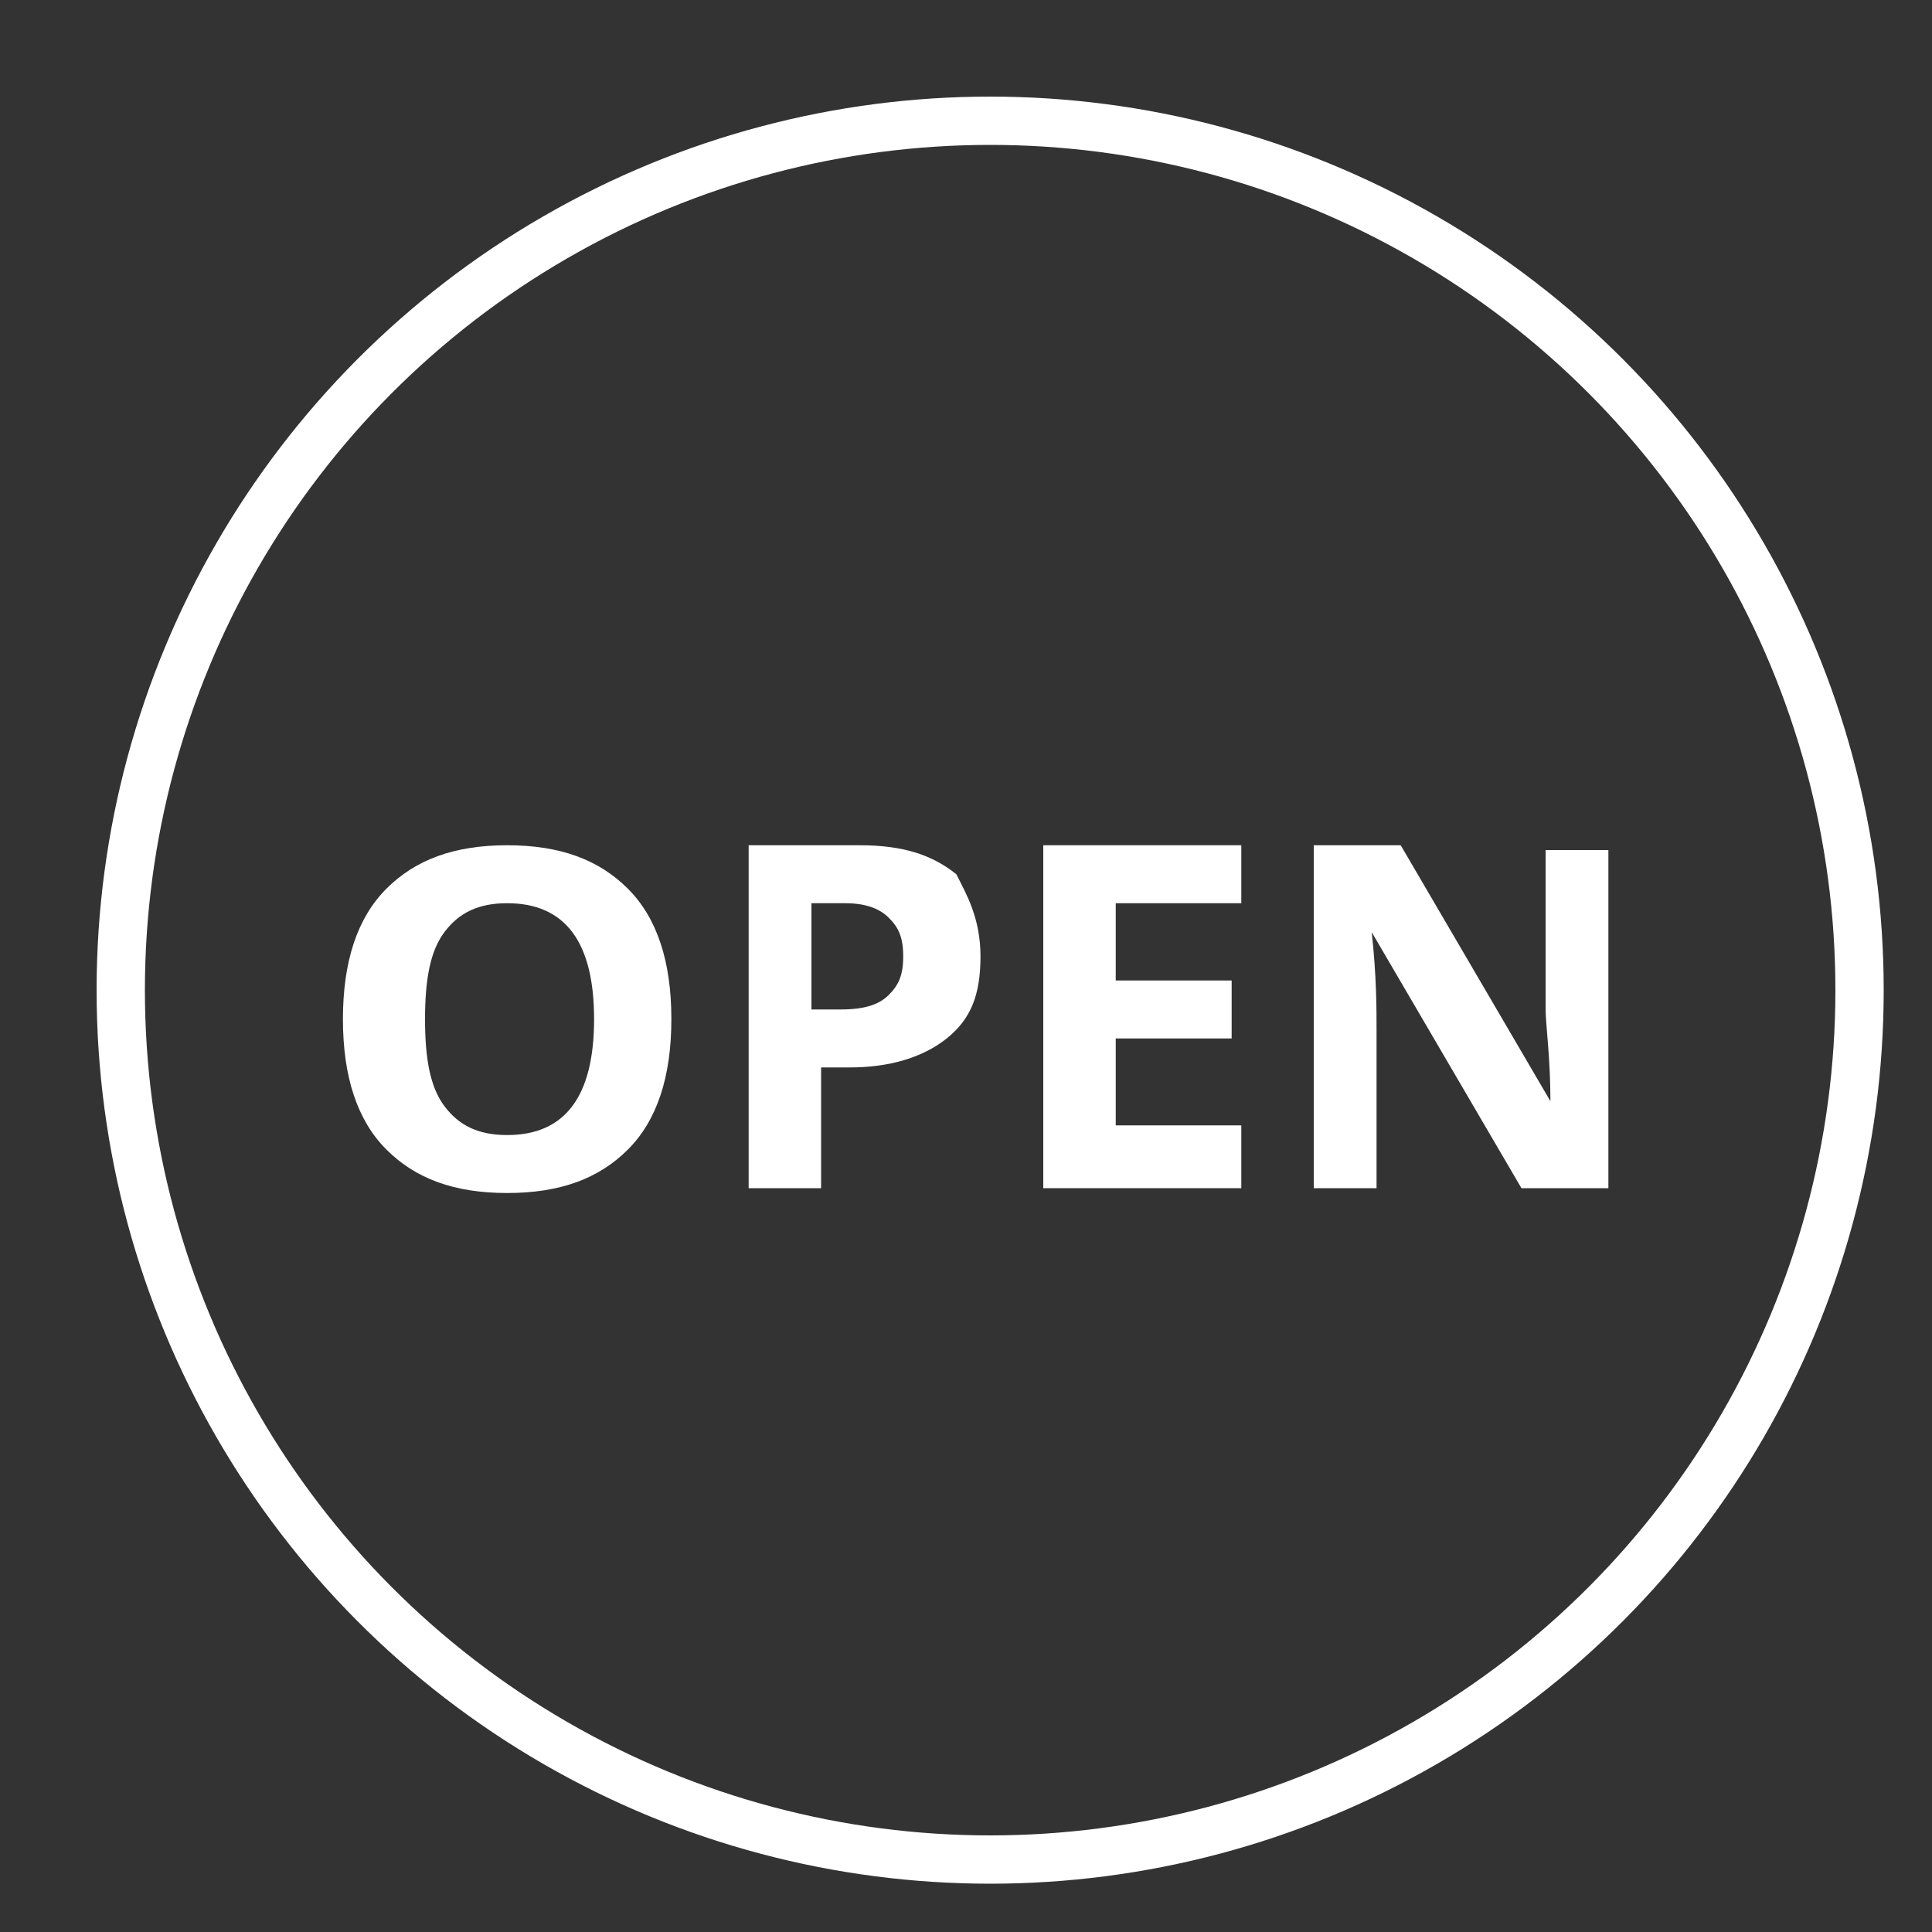
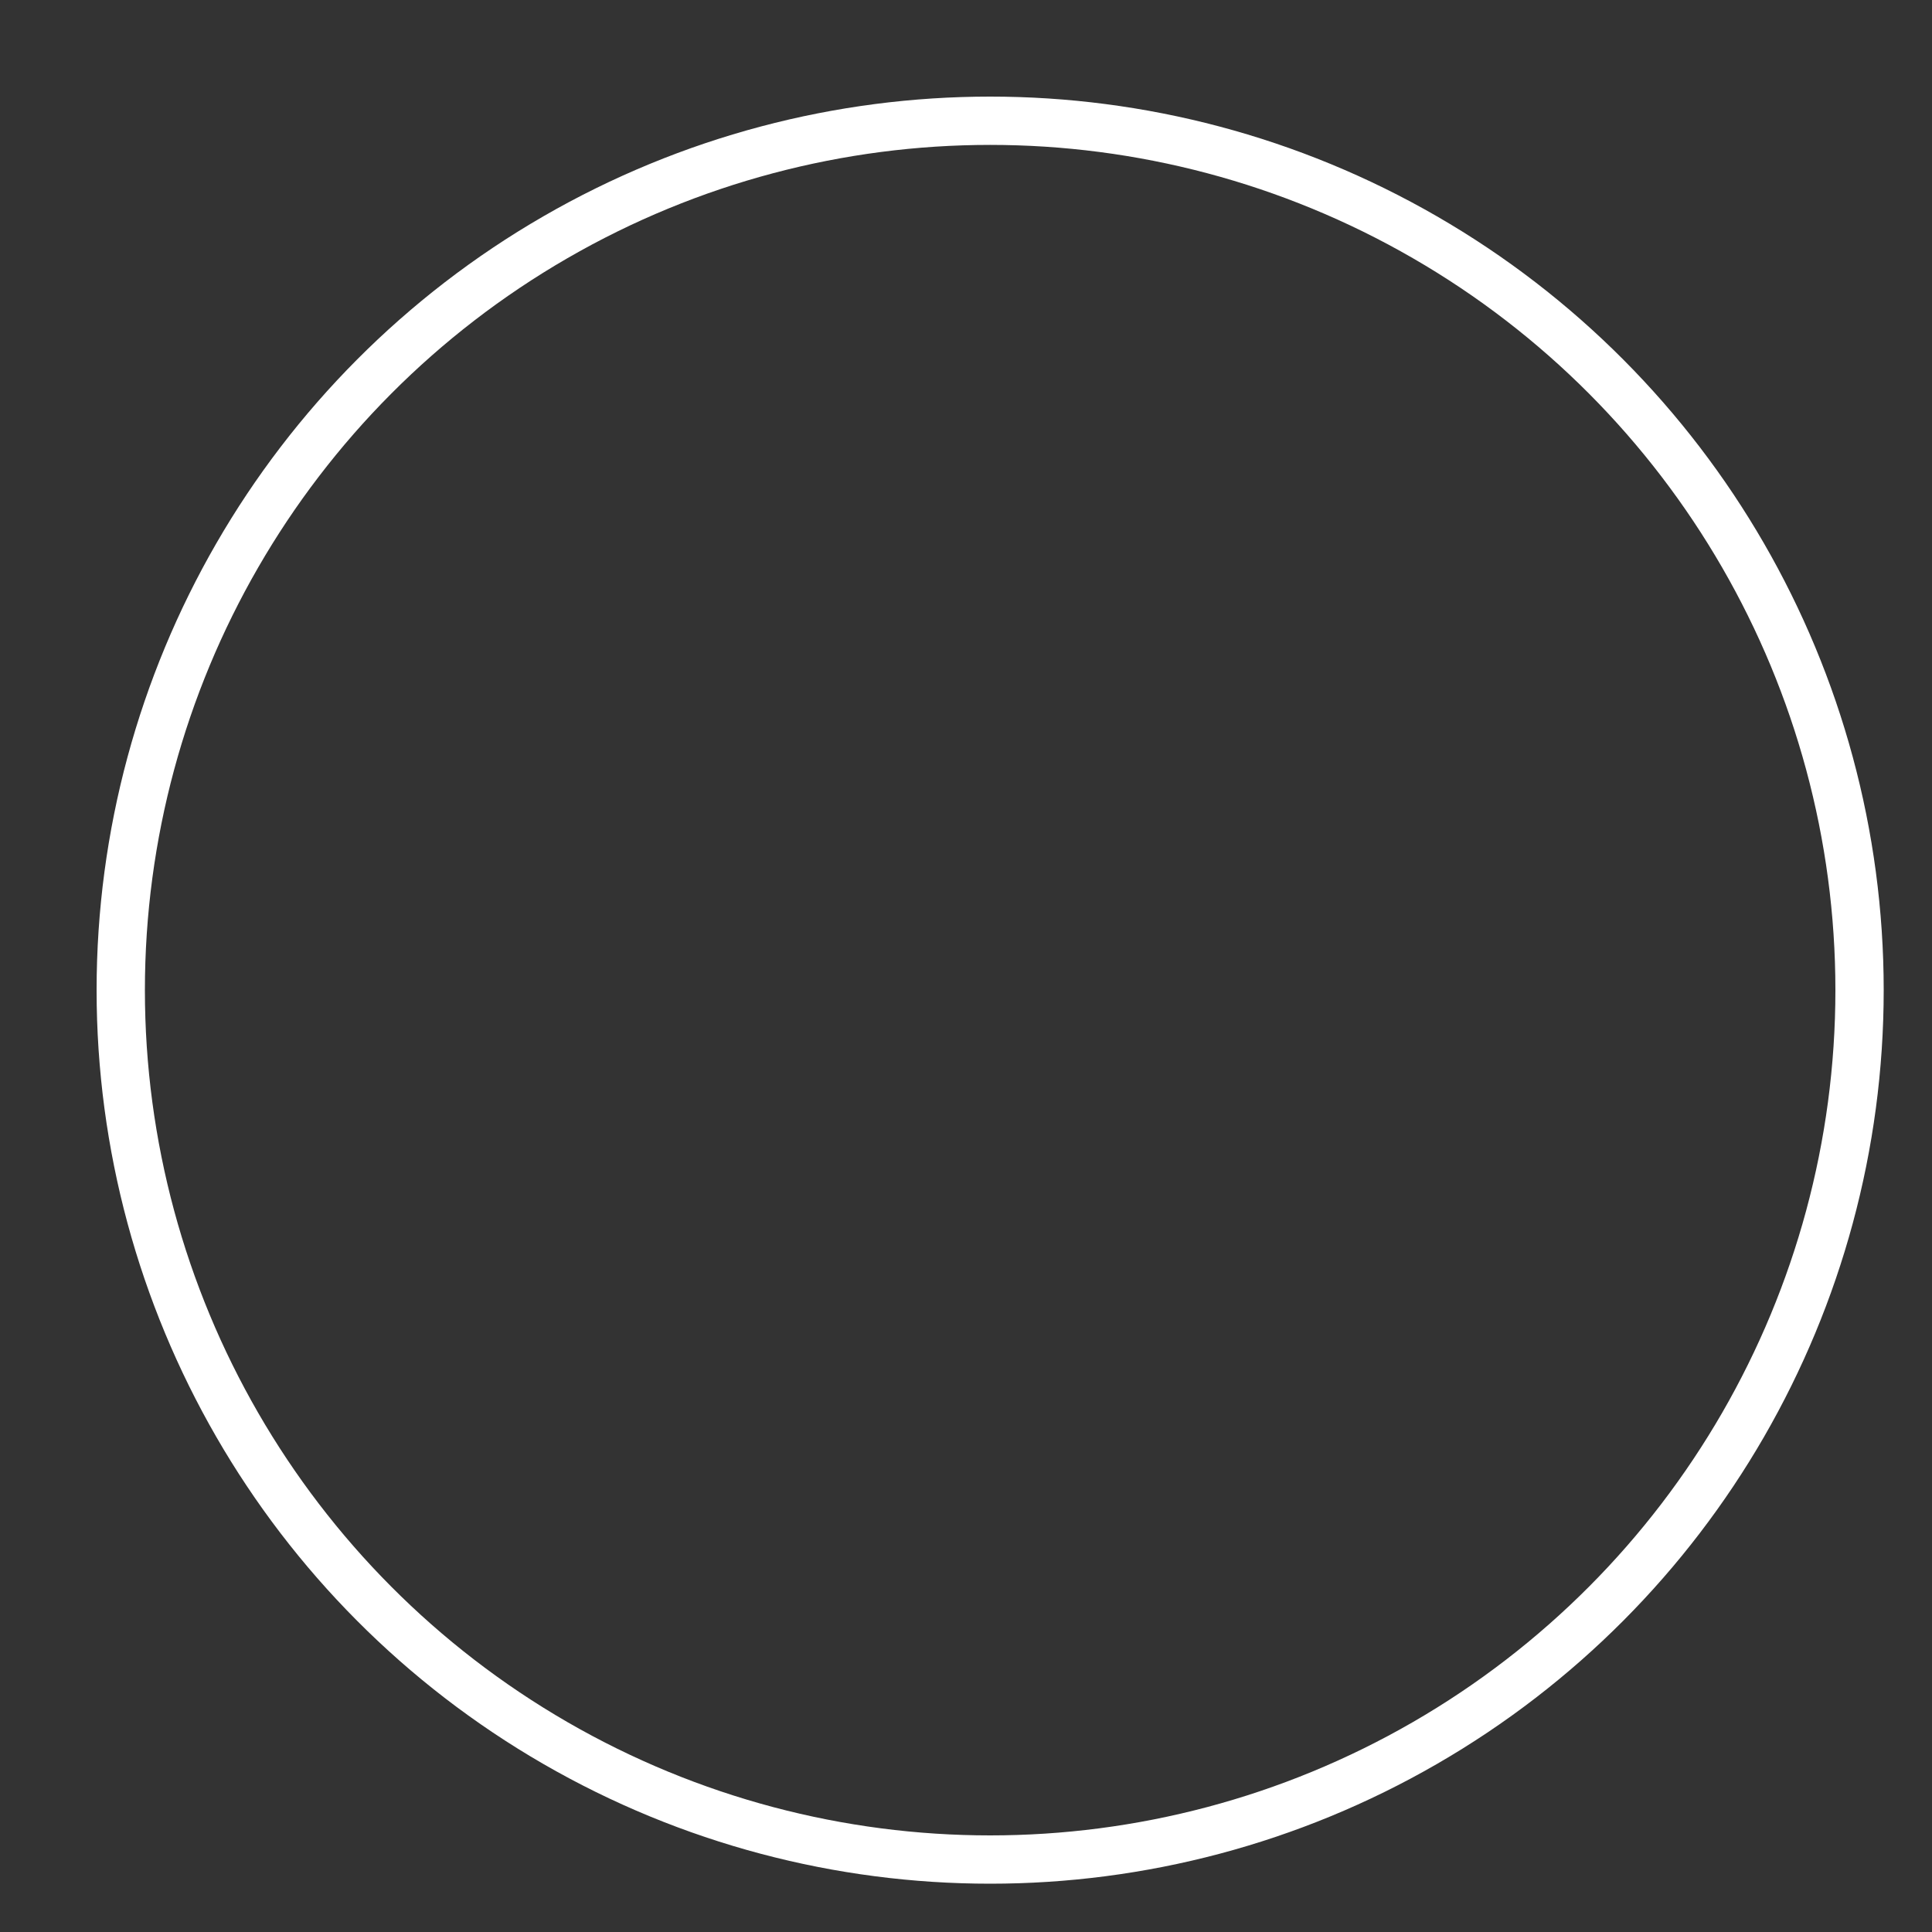
<svg xmlns="http://www.w3.org/2000/svg" version="1.0" id="Laag_1" x="0px" y="0px" width="40px" height="40px" viewBox="0 0 40 40" style="enable-background:new 0 0 40 40;" xml:space="preserve">
  <rect x="0" y="0" width="40" height="40" fill="#333333" stroke="none" />
  <style type="text/css">
	.st0{fill:none;stroke:#FFFFFF;stroke-miterlimit:10;}
	.st1{fill:#FFFFFF;}
</style>
  <circle class="st0" cx="20.5" cy="20.5" r="18" />
  <g>
-     <path class="st1" d="M13.9,21.1c0,1.2-0.3,2.1-0.9,2.7c-0.6,0.6-1.4,0.9-2.5,0.9c-1.1,0-1.9-0.3-2.5-0.9c-0.6-0.6-0.9-1.5-0.9-2.7   c0-1.2,0.3-2.1,0.9-2.7c0.6-0.6,1.4-0.9,2.5-0.9c1.1,0,1.9,0.3,2.5,0.9C13.6,19,13.9,19.9,13.9,21.1z M8.8,21.1   c0,0.8,0.1,1.4,0.4,1.8c0.3,0.4,0.7,0.6,1.3,0.6c1.2,0,1.8-0.8,1.8-2.4c0-1.6-0.6-2.4-1.8-2.4c-0.6,0-1,0.2-1.3,0.6   C8.9,19.7,8.8,20.3,8.8,21.1z" />
-     <path class="st1" d="M20.3,19.8c0,0.8-0.2,1.3-0.7,1.7c-0.5,0.4-1.2,0.6-2,0.6h-0.6v2.5h-1.5v-7.1h2.3c0.9,0,1.5,0.2,2,0.6   C20,18.5,20.3,19,20.3,19.8z M16.9,20.9h0.5c0.5,0,0.8-0.1,1-0.3s0.3-0.4,0.3-0.8c0-0.4-0.1-0.6-0.3-0.8c-0.2-0.2-0.5-0.3-0.9-0.3   h-0.7V20.9z" />
-     <path class="st1" d="M25.7,24.6h-4.1v-7.1h4.1v1.2h-2.6v1.6h2.4v1.2h-2.4v1.8h2.6V24.6z" />
-     <path class="st1" d="M33.4,24.6h-1.9l-3.1-5.3h0c0.1,0.9,0.1,1.6,0.1,2v3.3h-1.3v-7.1H29l3.1,5.3h0c0-0.9-0.1-1.6-0.1-1.9v-3.3h1.3   V24.6z" />
-   </g>
+     </g>
</svg>